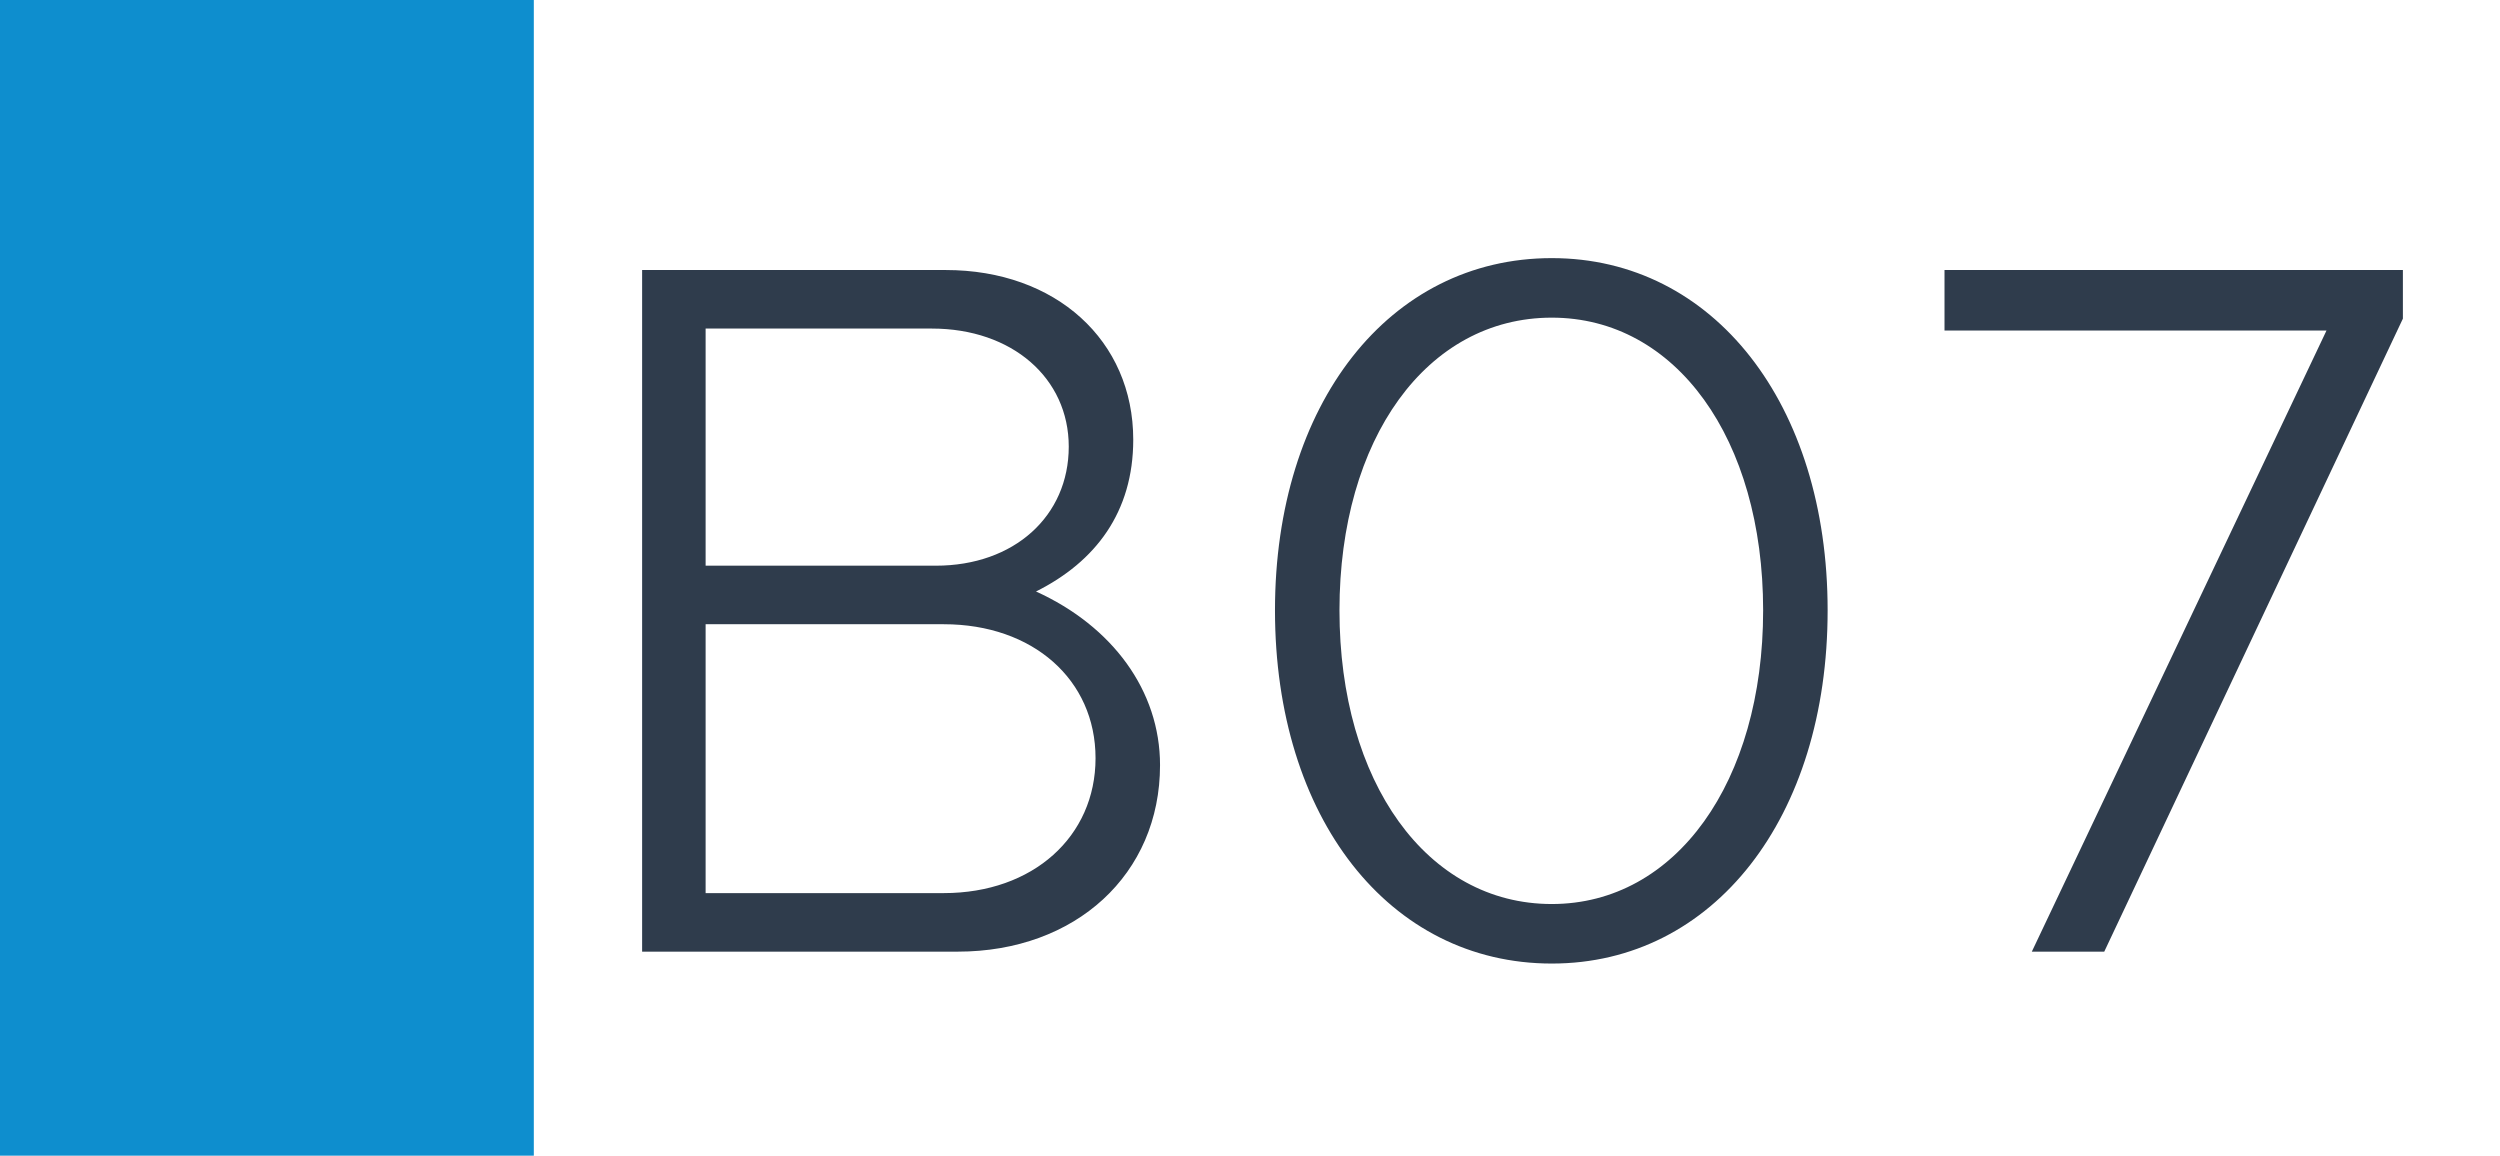
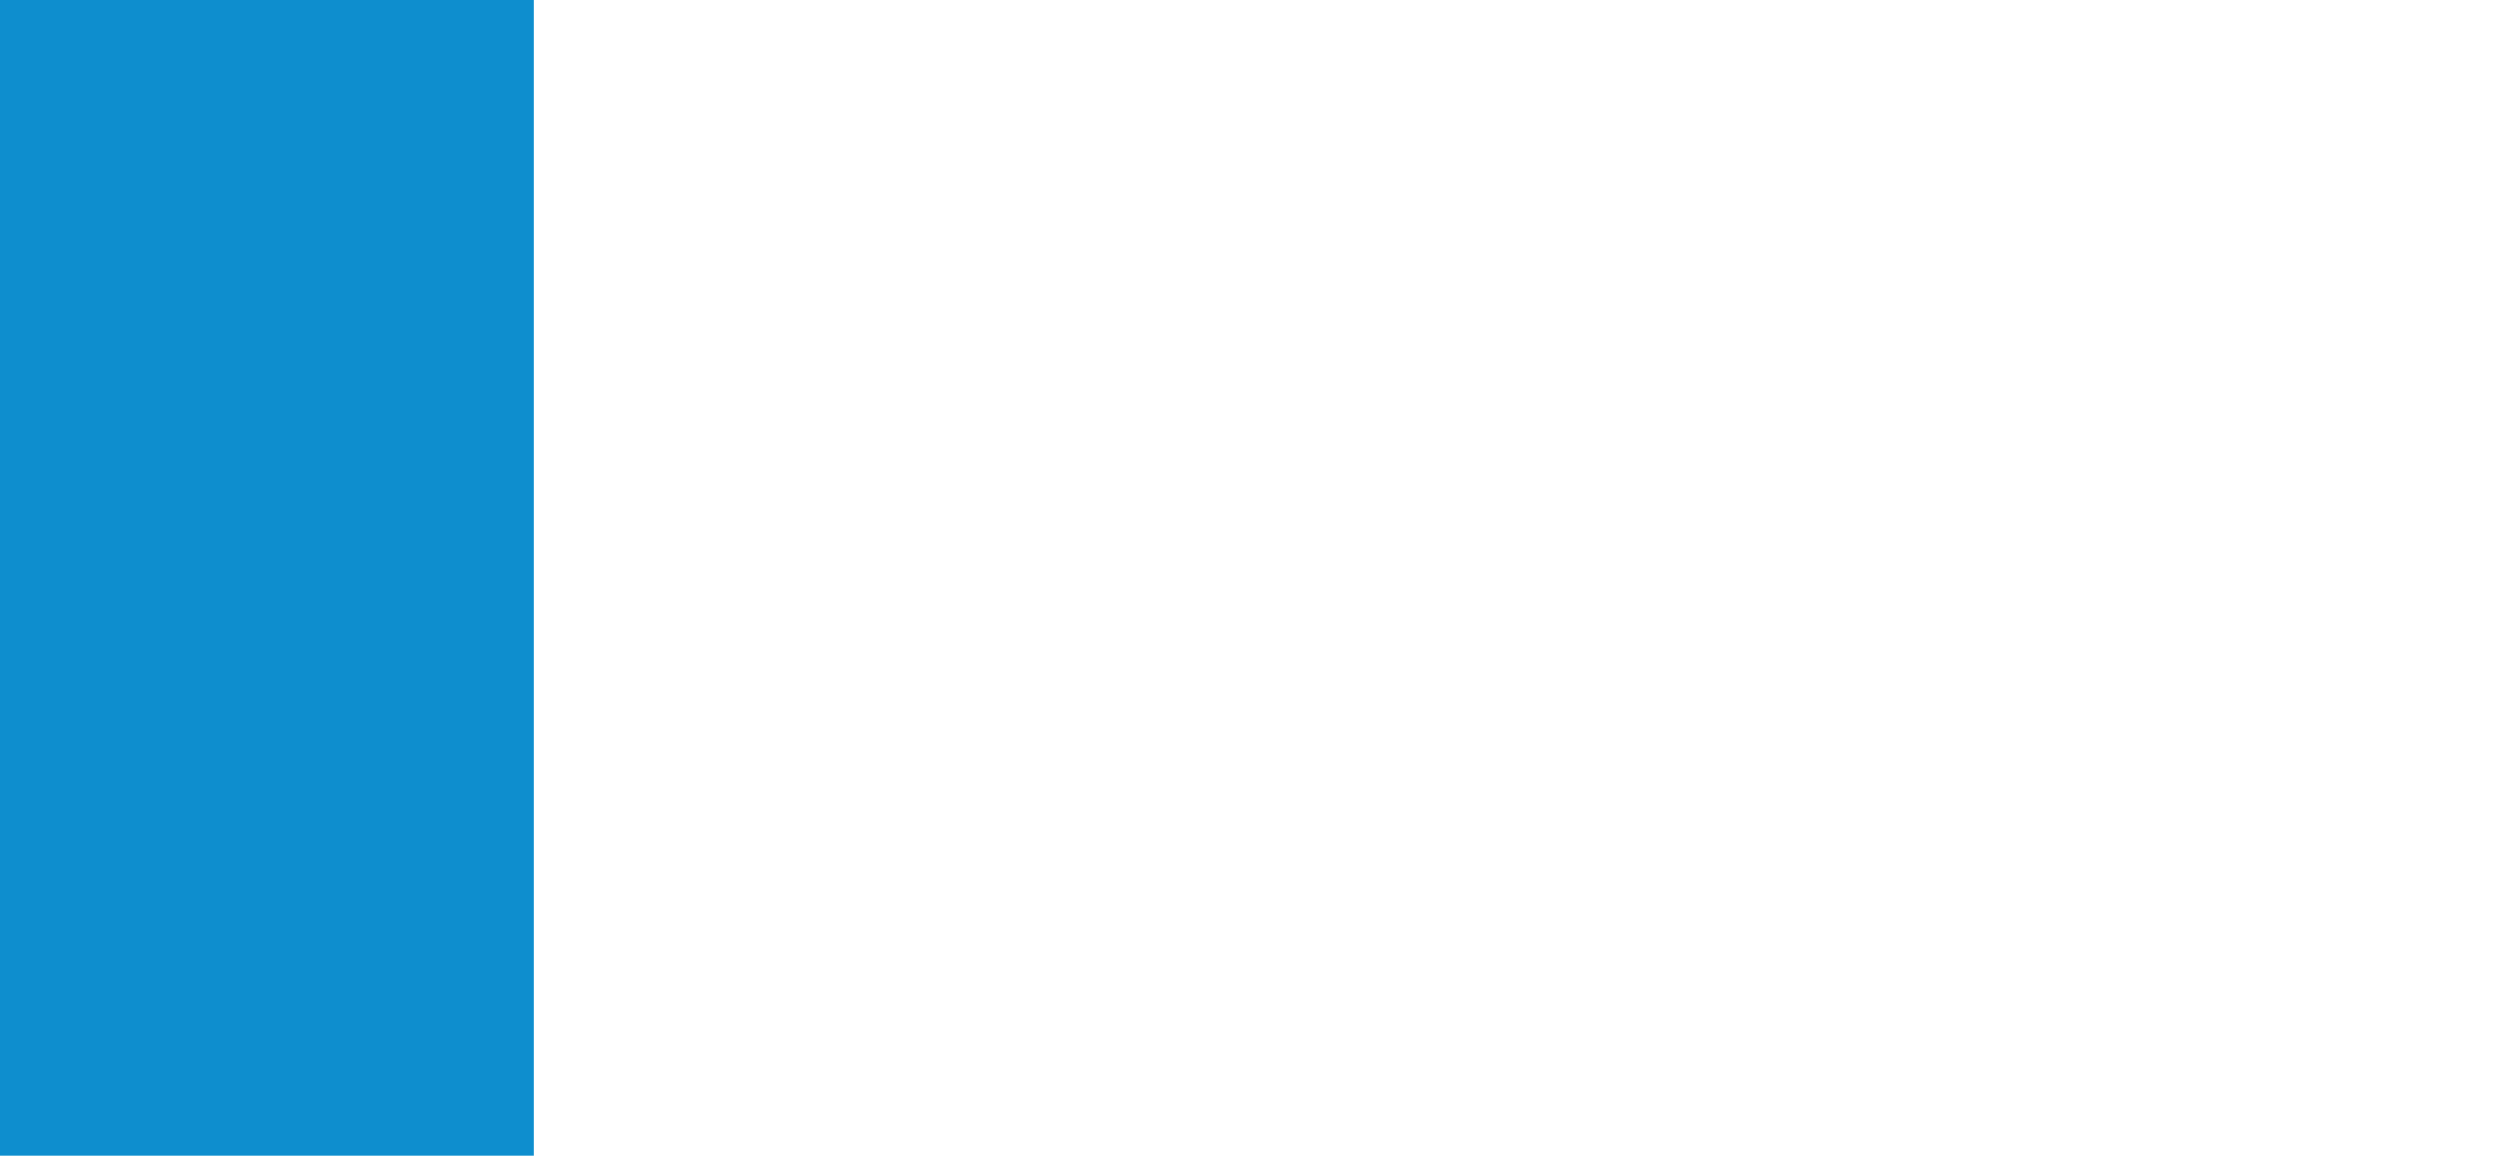
<svg xmlns="http://www.w3.org/2000/svg" width="1789" height="827" viewBox="0 0 1789 827" fill="none">
-   <rect width="1789" height="827" fill="white" />
  <rect width="382" height="827" fill="#0E8ECE" />
-   <path d="M459.501 681V193.23H676.761C755.571 193.23 810.951 243.64 810.951 314.64C810.951 366.47 783.971 401.97 741.371 423.27C796.041 448.12 830.121 494.27 830.121 547.52C830.121 625.62 769.771 681 685.281 681H459.501ZM504.941 404.81H669.661C725.751 404.81 764.801 369.31 764.801 319.61C764.801 270.62 724.331 235.12 666.821 235.12H504.941V404.81ZM504.941 639.11H675.341C739.241 639.11 783.971 598.64 783.971 542.55C783.971 486.46 739.241 446.7 675.341 446.7H504.941V639.11ZM1110.47 689.52C994.025 689.52 912.375 585.15 912.375 436.76C912.375 289.08 994.025 184.71 1110.47 184.71C1226.2 184.71 1307.85 289.08 1307.85 436.76C1307.85 585.15 1226.2 689.52 1110.47 689.52ZM1110.47 646.92C1199.22 646.92 1261.7 559.59 1261.7 436.76C1261.7 313.93 1199.22 227.31 1110.47 227.31C1021.01 227.31 958.525 313.93 958.525 436.76C958.525 559.59 1021.01 646.92 1110.47 646.92ZM1453.97 681L1664.84 236.54H1391.49V193.23H1719.51V228.02L1505.8 681H1453.97Z" fill="#2F3C4C" />
</svg>